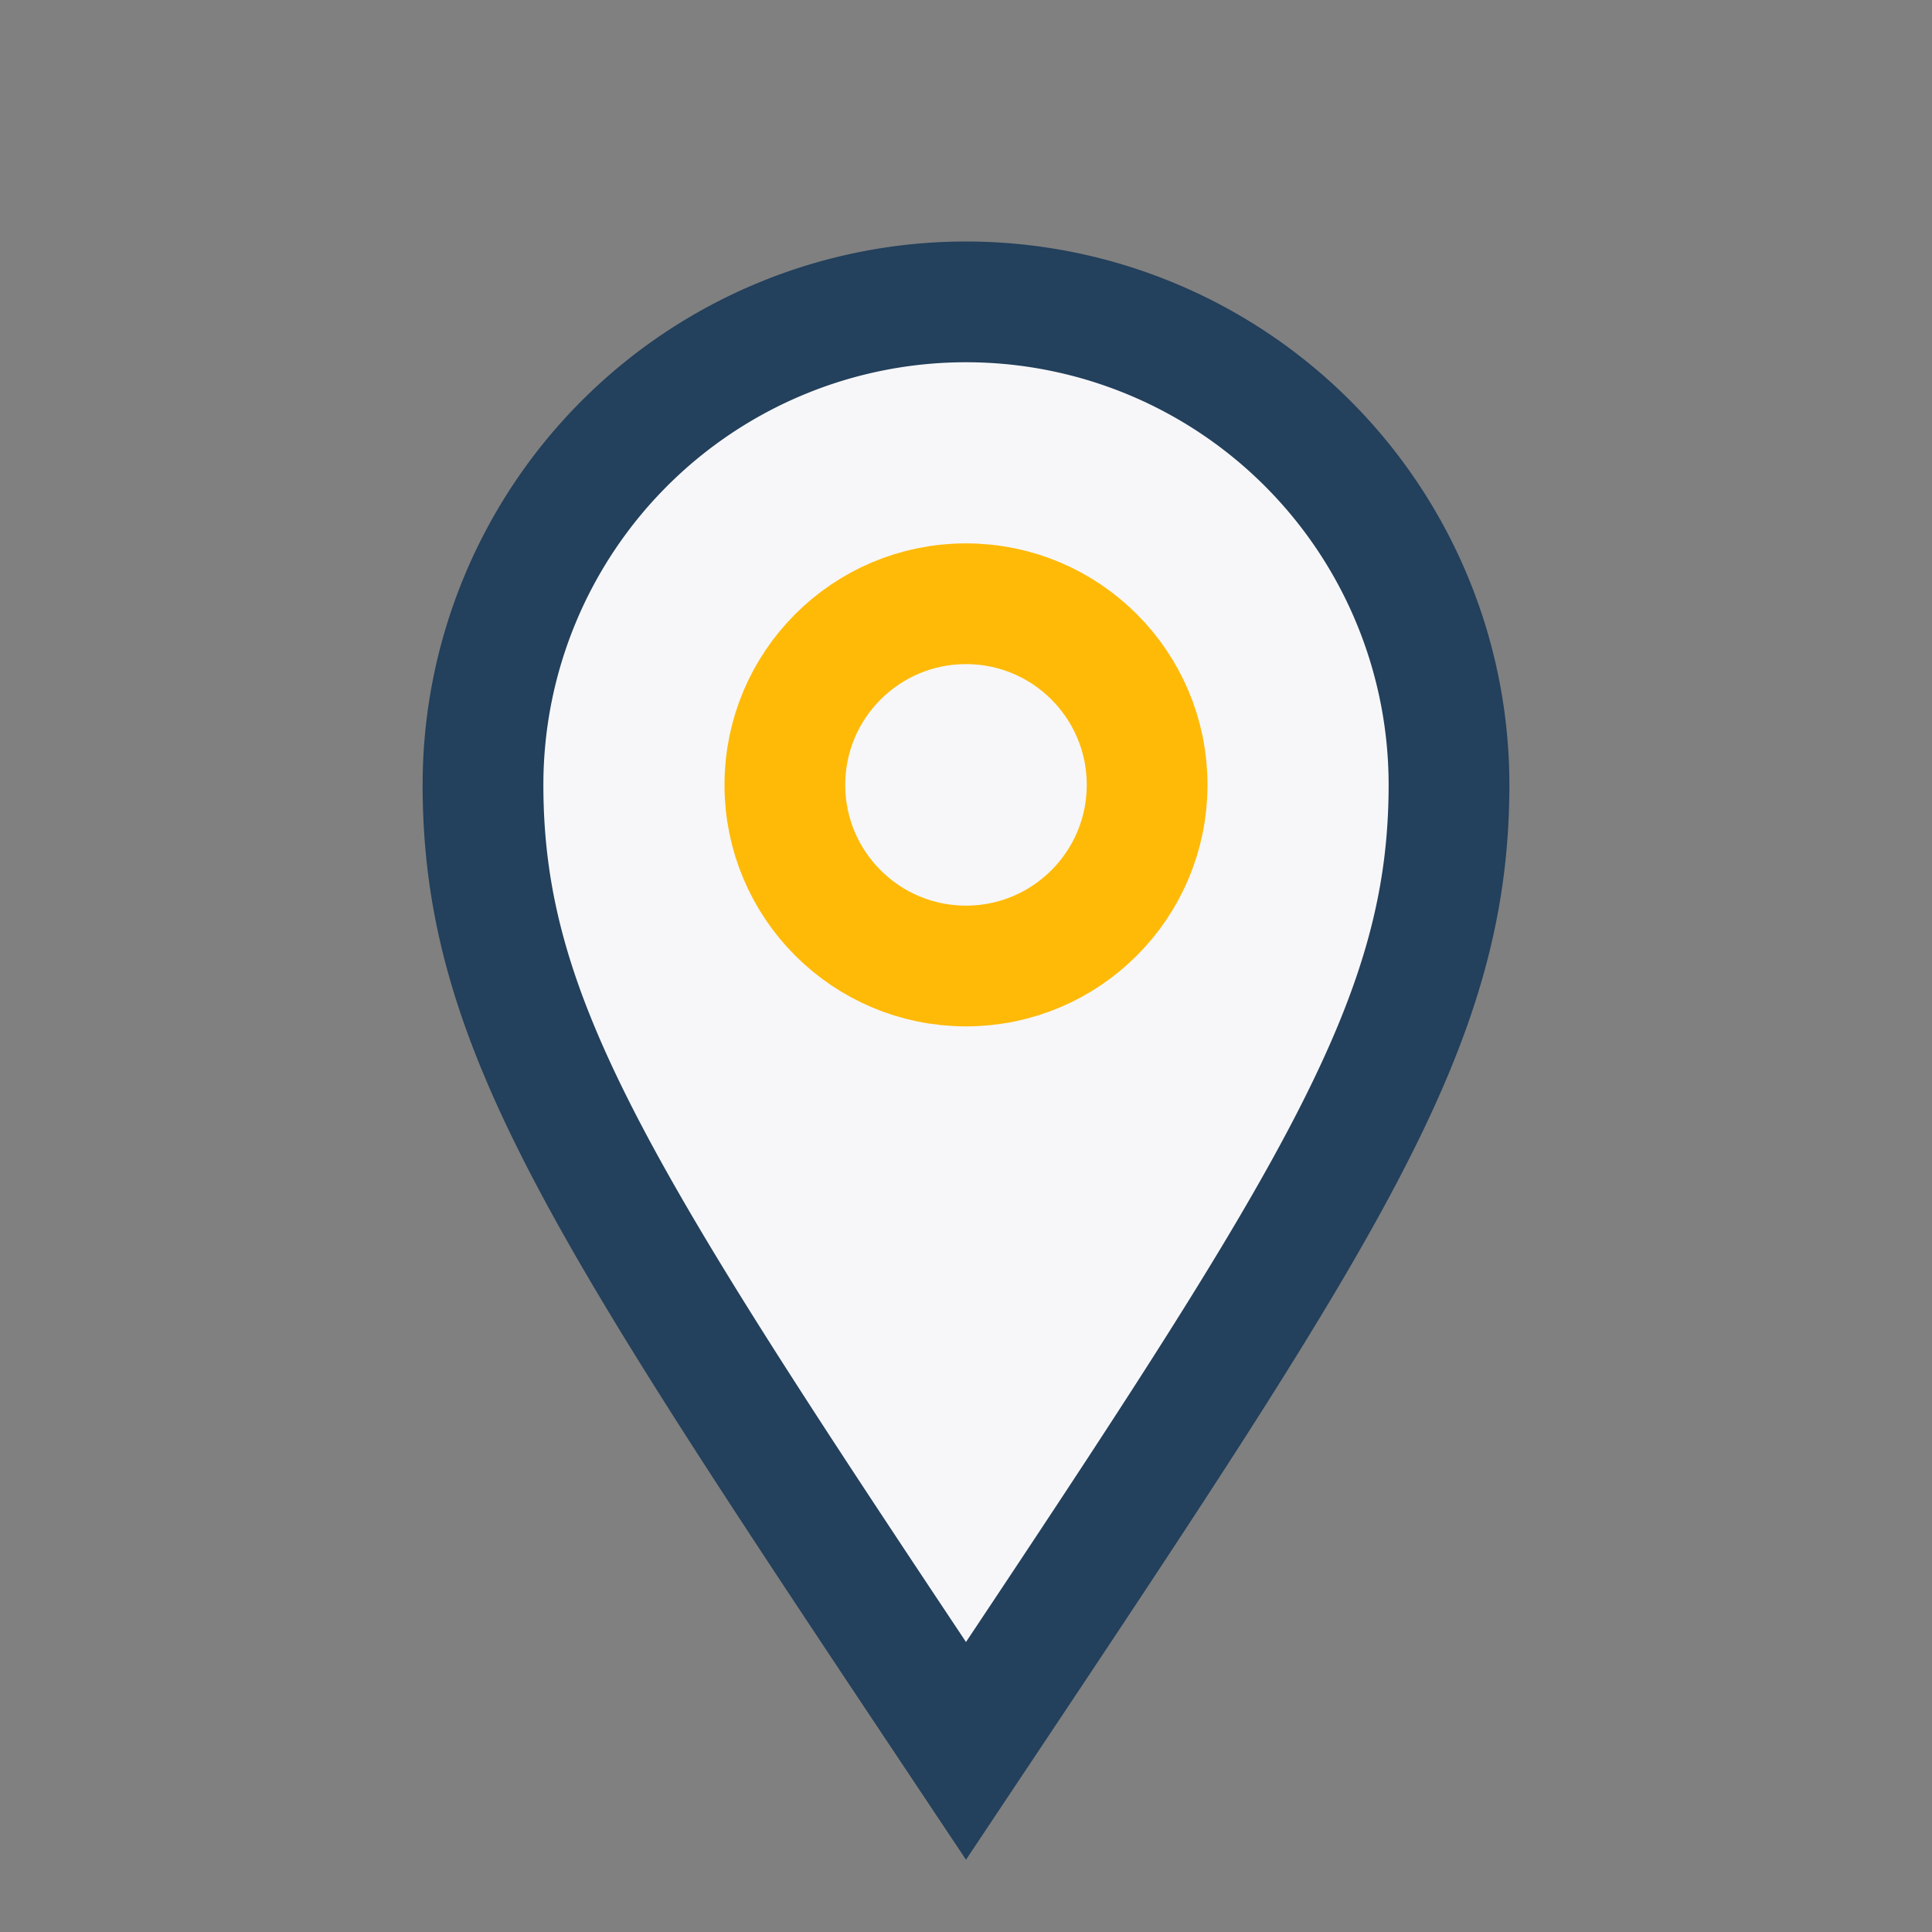
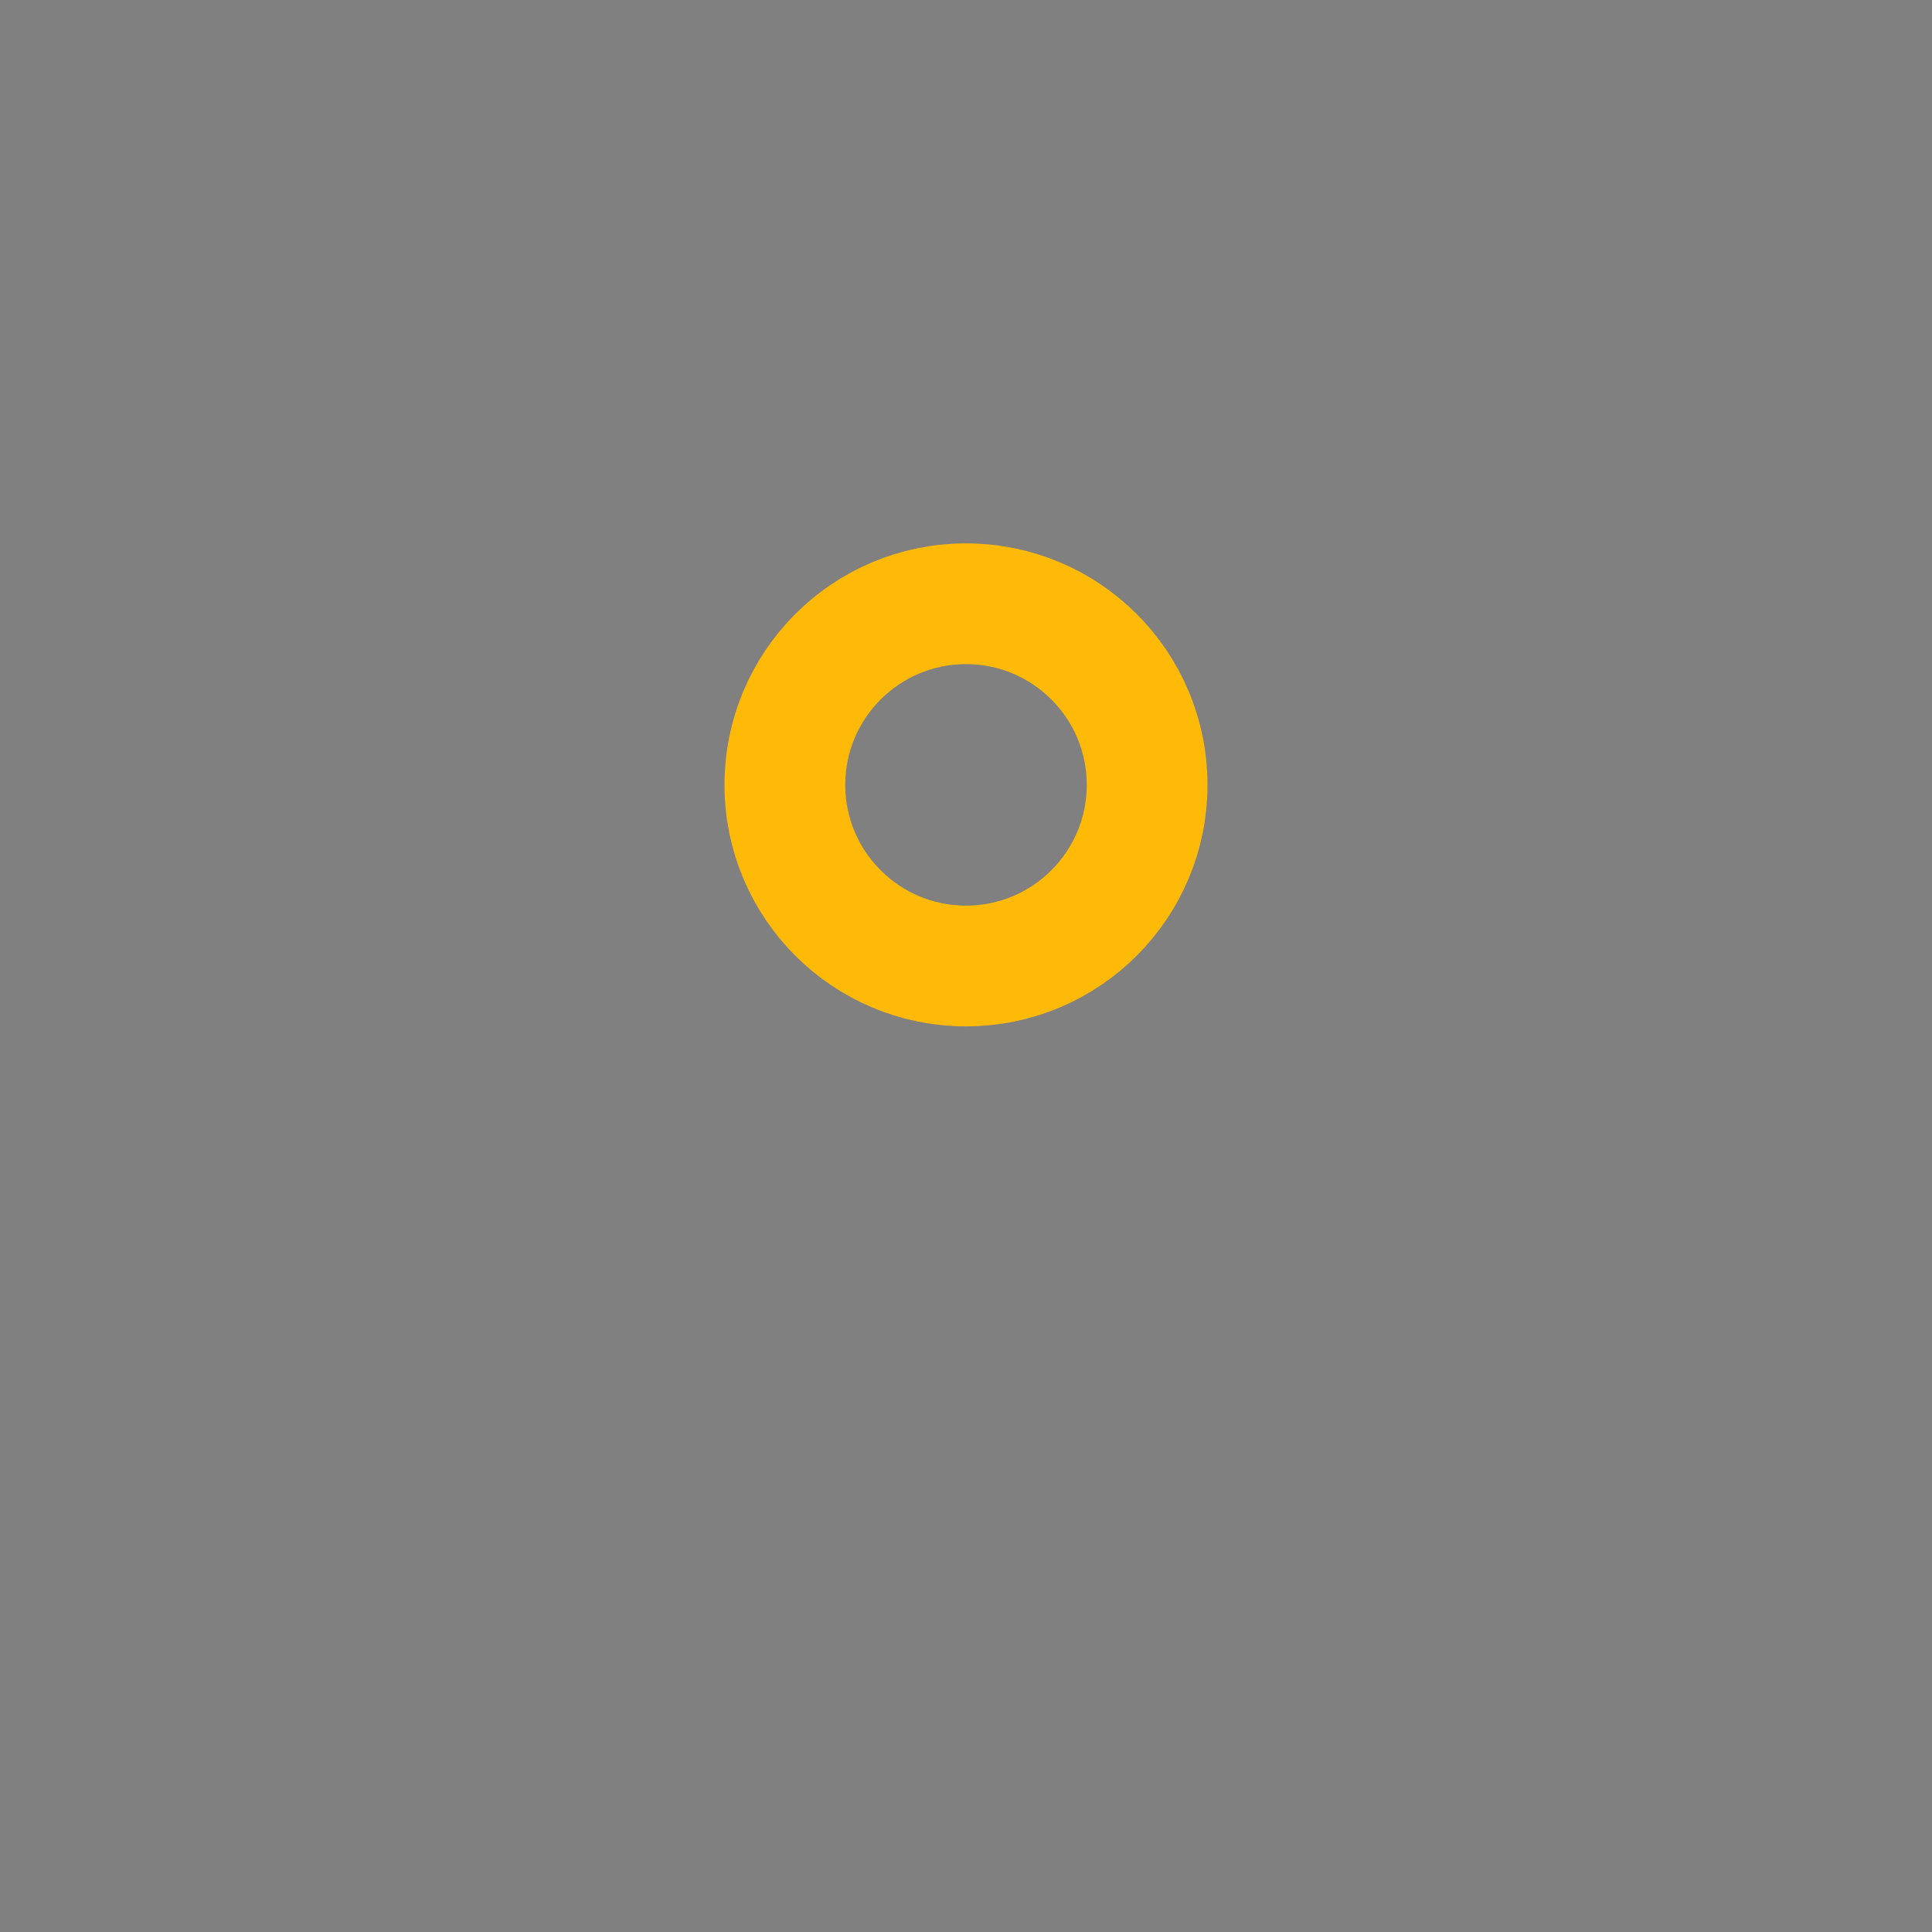
<svg xmlns="http://www.w3.org/2000/svg" width="32" height="32" viewBox="0 0 32 32">
  <rect x="0" y="0" width="32" height="32" fill="#808080" stroke="none" />
-   <path d="M16 29C10 20 8 17 8 13a8 8 0 1 1 16 0c0 4-2 7-8 16z" fill="#F7F7F9" stroke="#23405C" stroke-width="2" />
  <circle cx="16" cy="13" r="3" fill="none" stroke="#FFBA08" stroke-width="2" />
</svg>